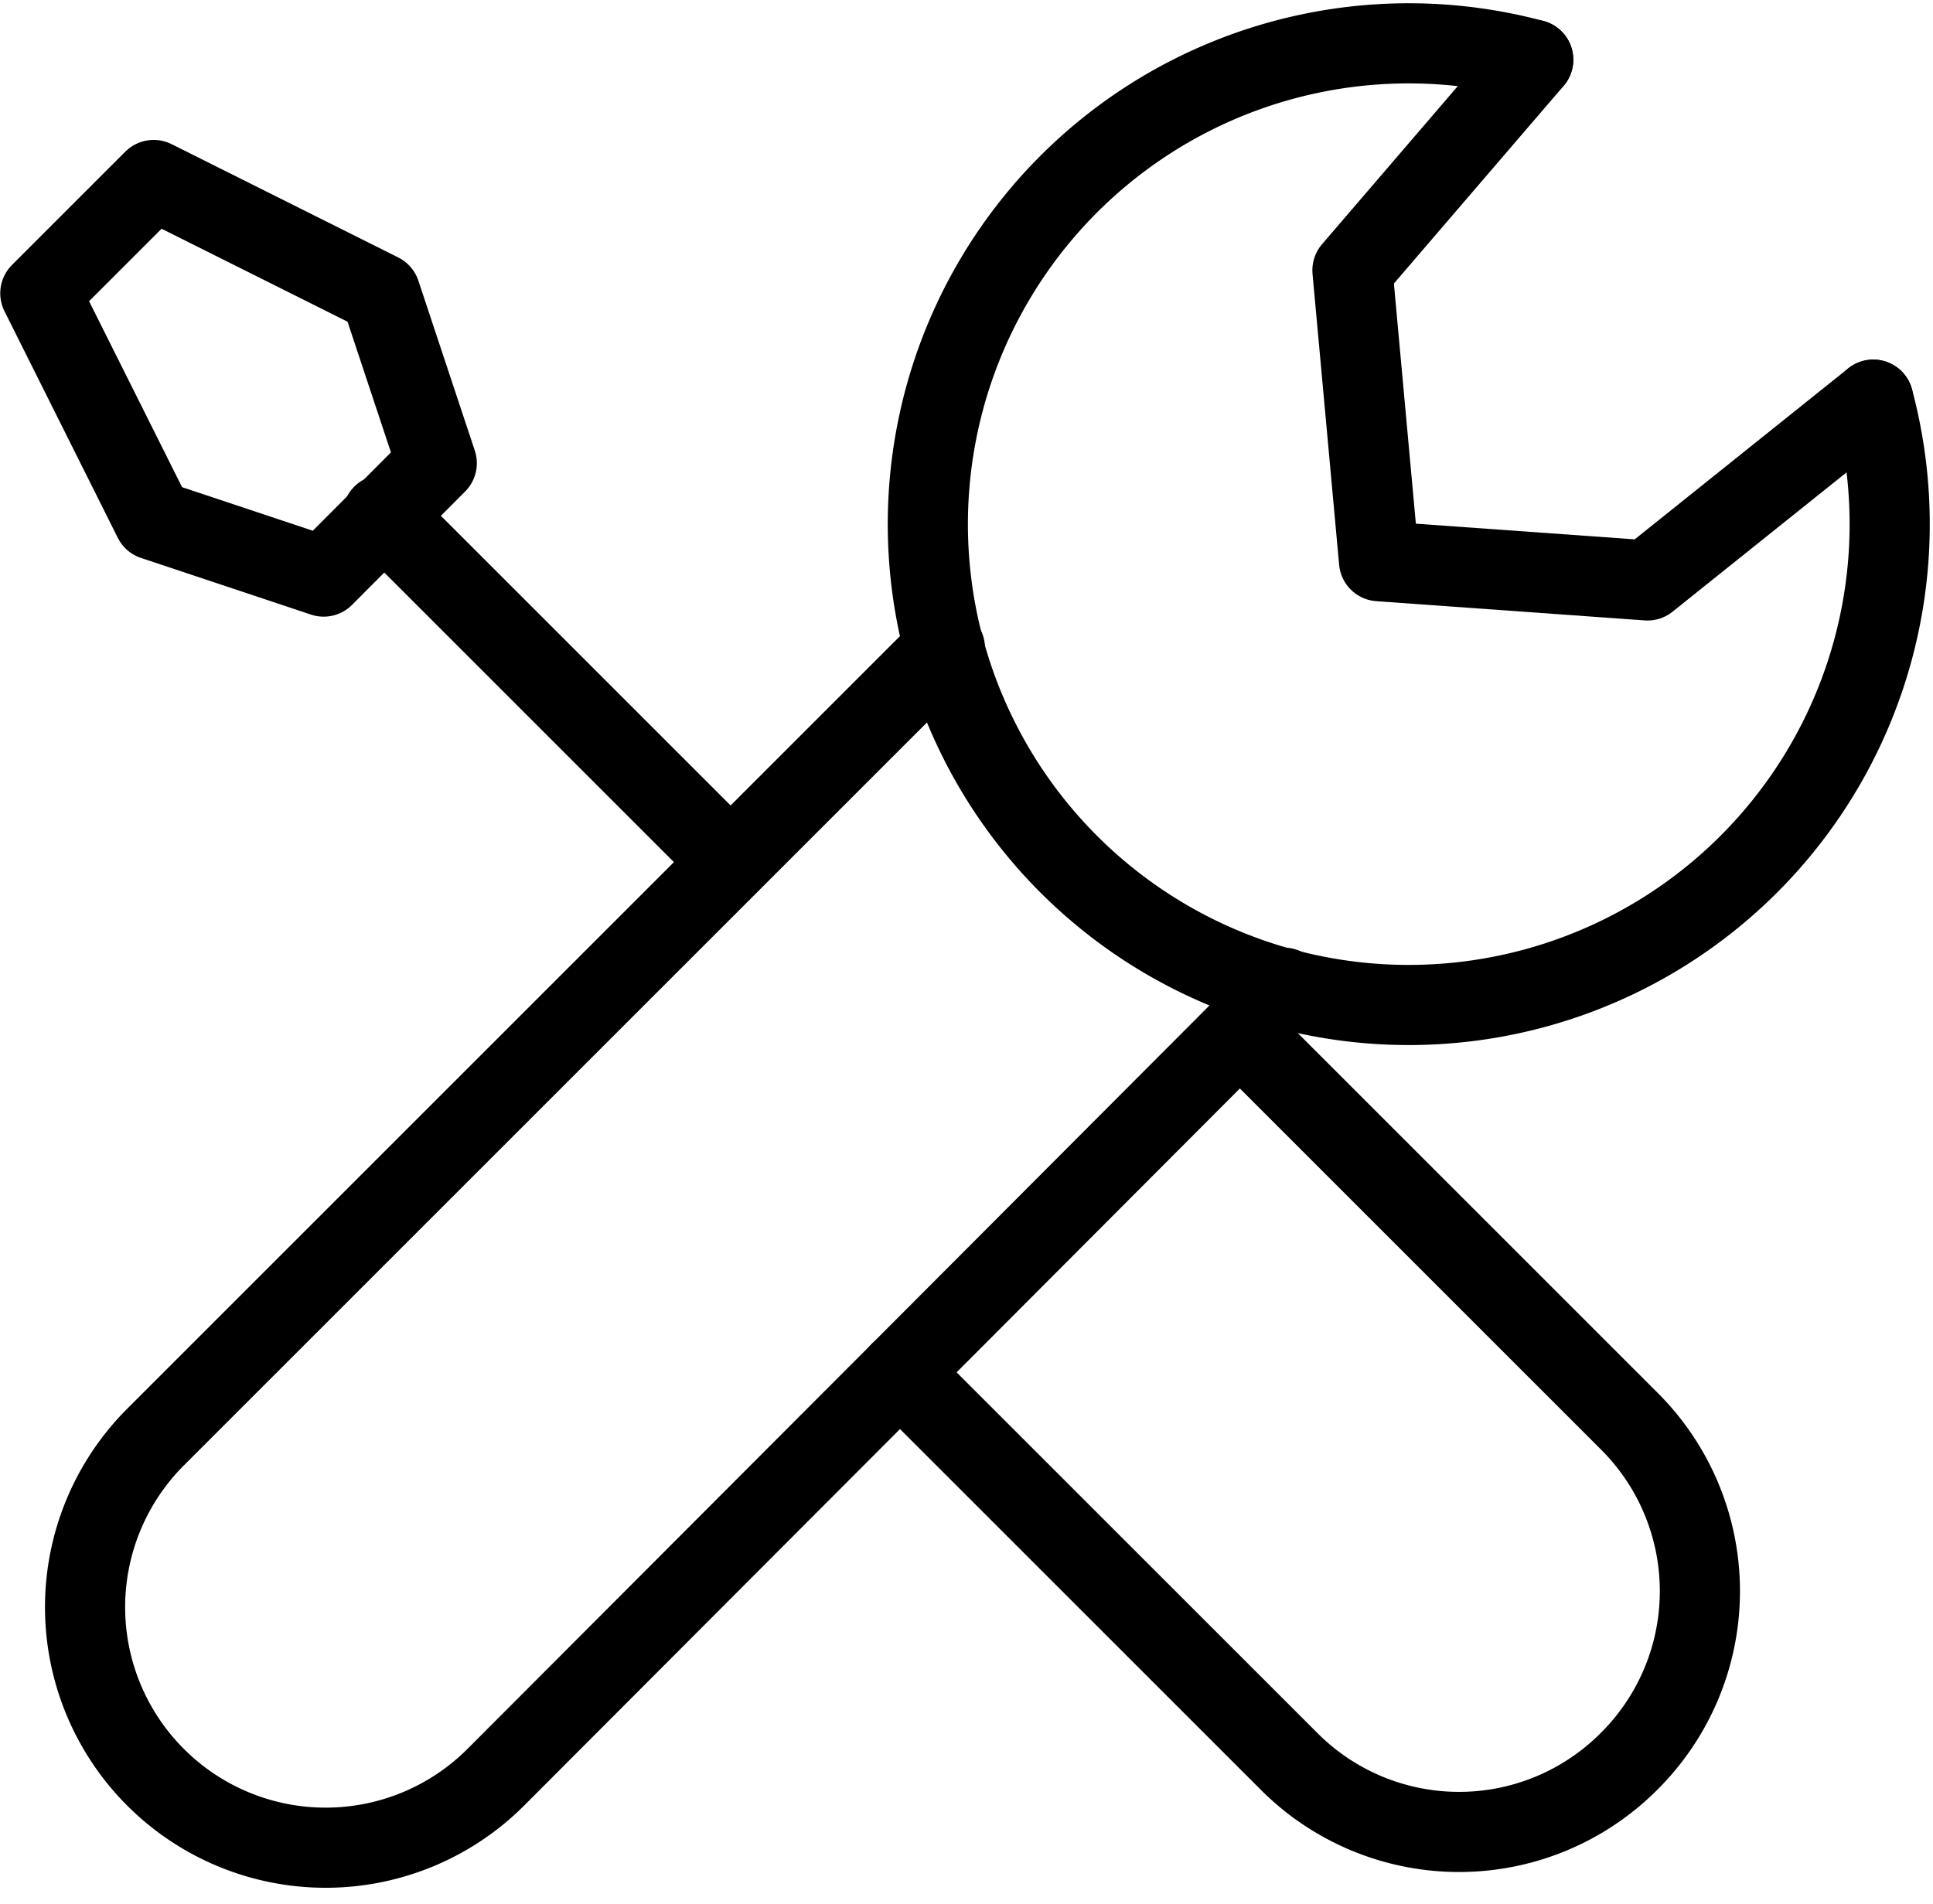
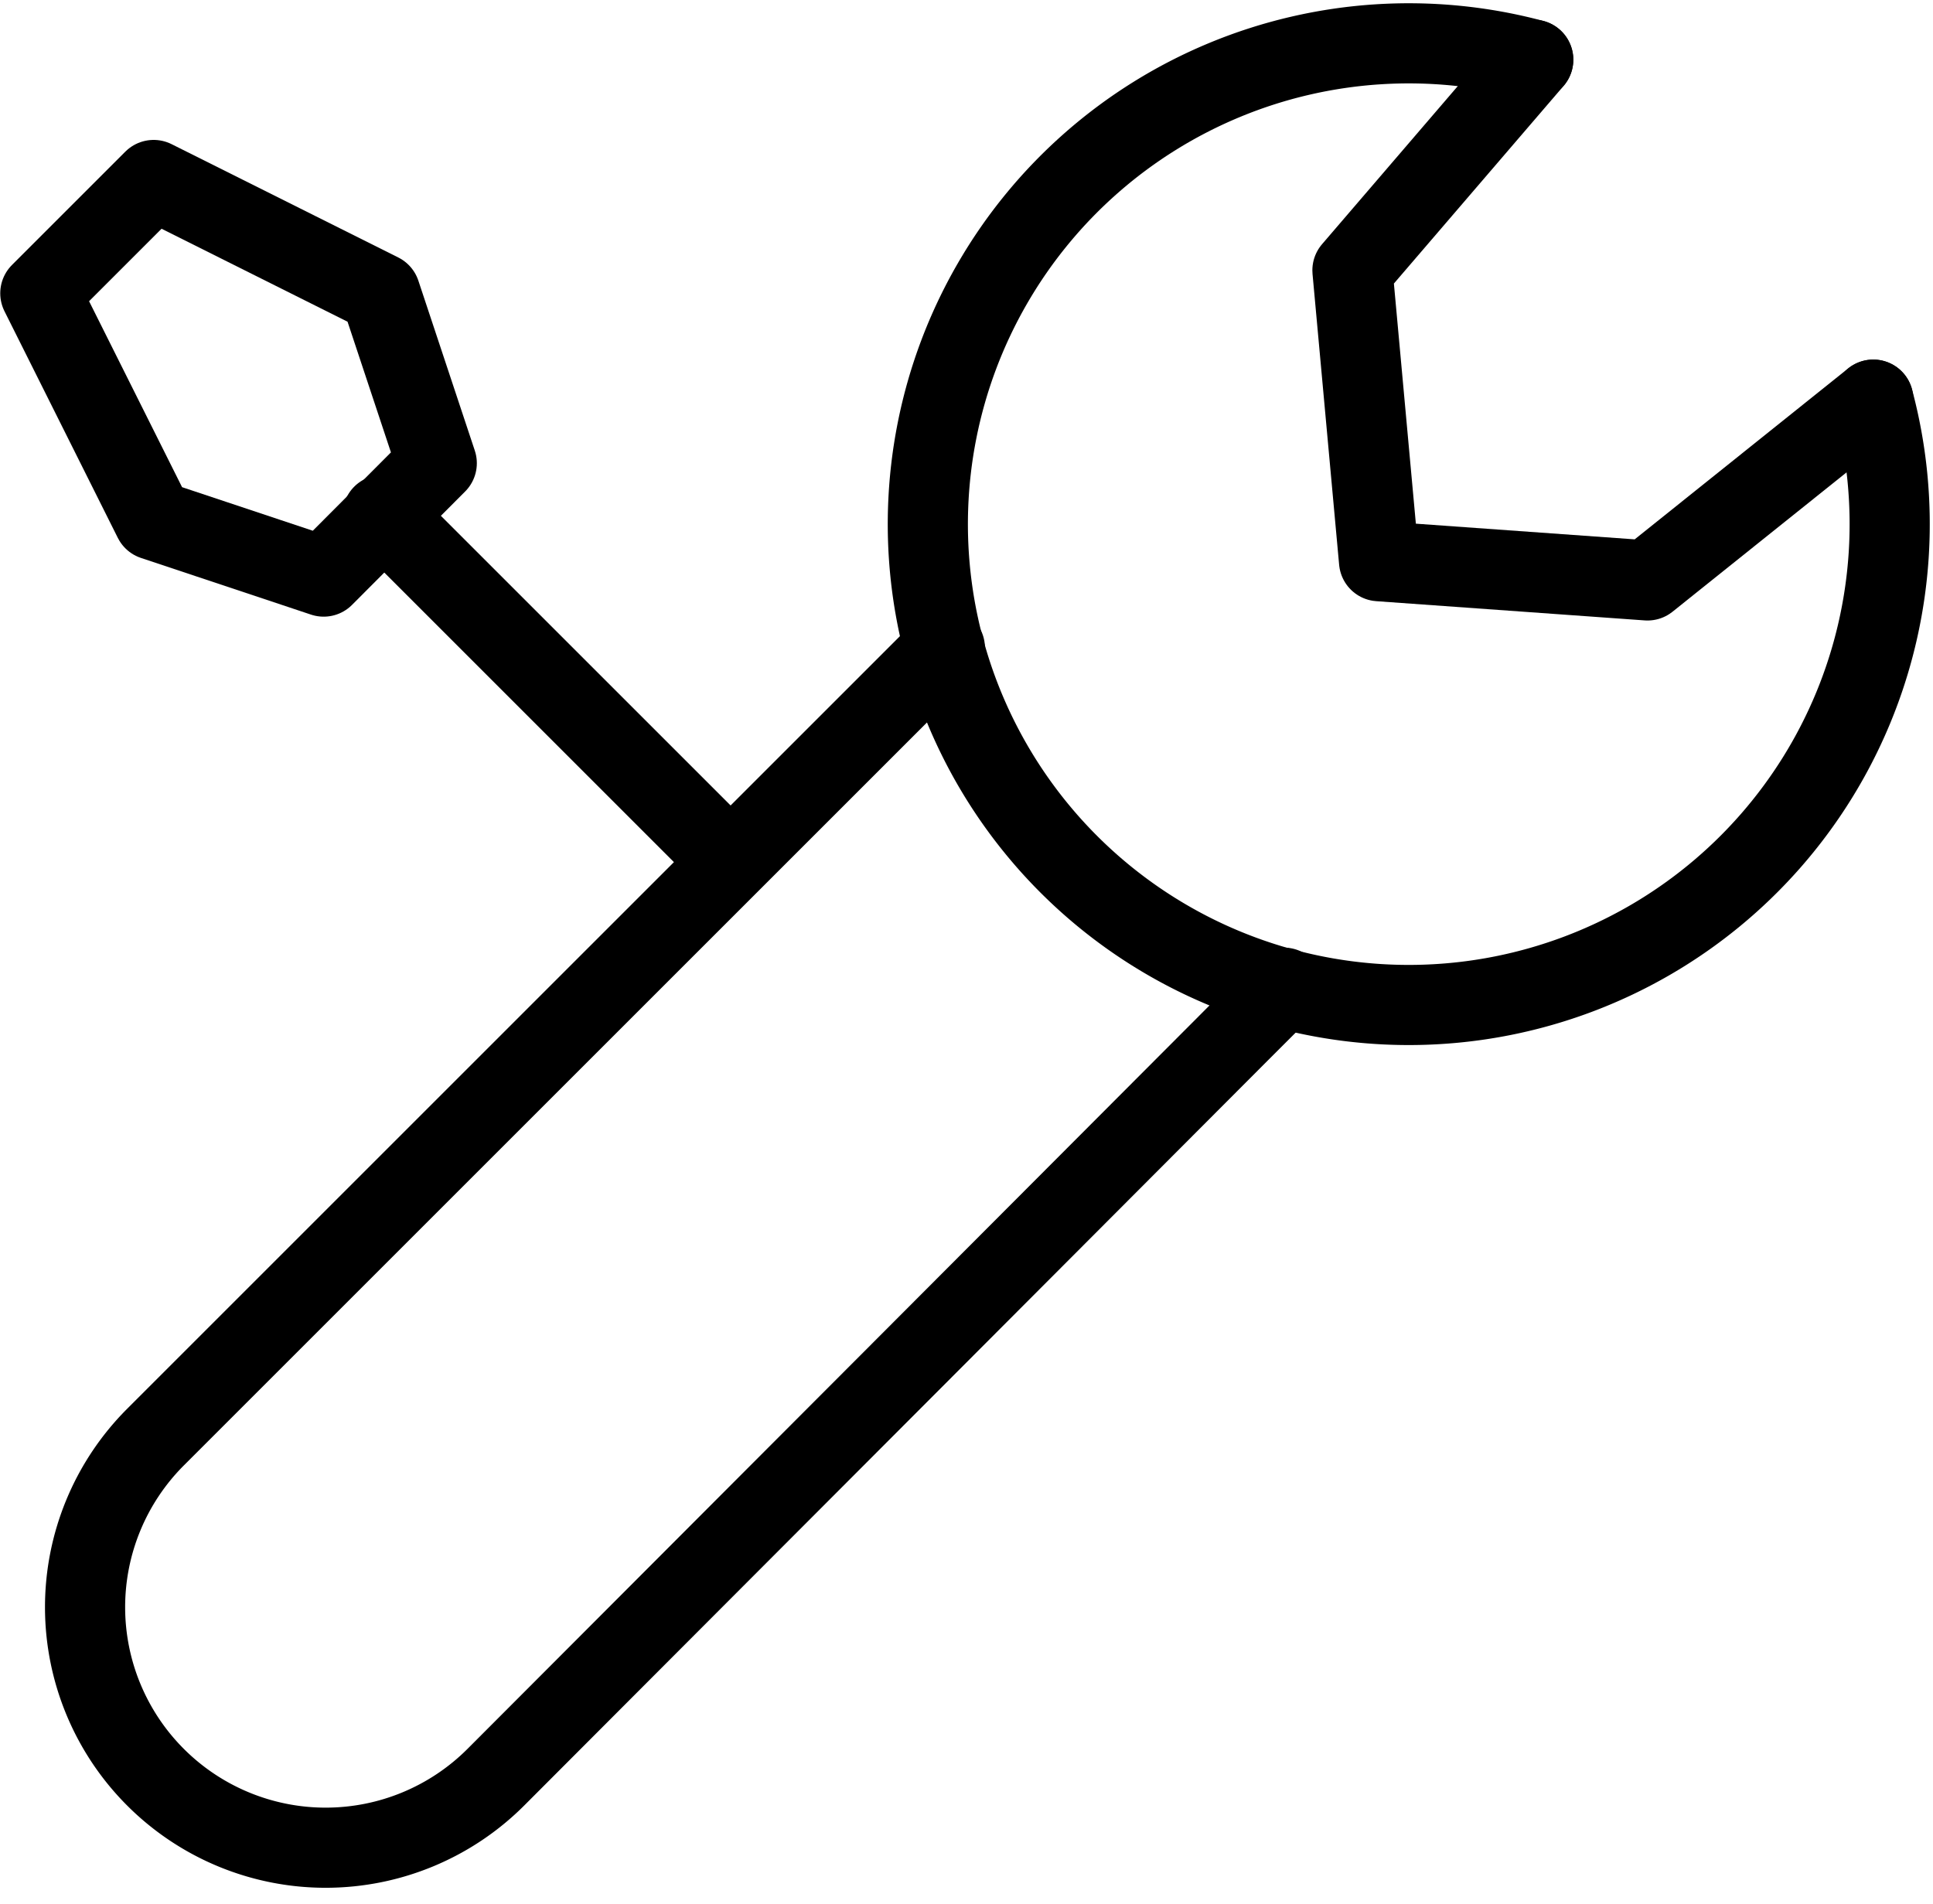
<svg xmlns="http://www.w3.org/2000/svg" width="24.116" height="23.762" viewBox="0 0 24.116 23.762">
  <g id="Group_1412" data-name="Group 1412" transform="translate(-1223.962 -912.205)">
    <g id="Group_1411" data-name="Group 1411">
      <path id="Path_235" data-name="Path 235" d="M1232.885,922.771l-4.13-4.13-.02-.01" fill="none" stroke="#000" stroke-linecap="round" stroke-linejoin="round" stroke-width="1" />
      <path id="Path_236" data-name="Path 236" d="M1229.411,917.985,1228,919.4l-2.121-.707-1.414-2.828,1.414-1.414,2.828,1.414Z" fill="none" stroke="#000" stroke-linecap="round" stroke-linejoin="round" stroke-width="1" />
-       <path id="Path_237" data-name="Path 237" d="M1239.43,925.08l4.86,4.86a2.994,2.994,0,0,1,0,4.24,2.994,2.994,0,0,1-4.25,0l-4.85-4.85" fill="none" stroke="#000" stroke-linecap="round" stroke-linejoin="round" stroke-width="1" />
    </g>
    <path id="Path_238" data-name="Path 238" d="M1235.75,920.29l-9.85,9.85a3,3,0,0,0,4.25,4.24l5.04-5.05,4.24-4.25.55-.55" fill="none" stroke="#000" stroke-linecap="round" stroke-linejoin="round" stroke-width="1" />
    <path id="Path_239" data-name="Path 239" d="M1247.333,917.192a6,6,0,1,1-4.243-4.242" fill="none" stroke="#000" stroke-linecap="round" stroke-linejoin="round" stroke-width="1" />
    <path id="Path_240" data-name="Path 240" d="M1247.333,917.192l-2.817,2.256-3.349-.24-.332-3.63,2.256-2.628" fill="none" stroke="#000" stroke-linecap="round" stroke-linejoin="round" stroke-width="1" />
  </g>
</svg>